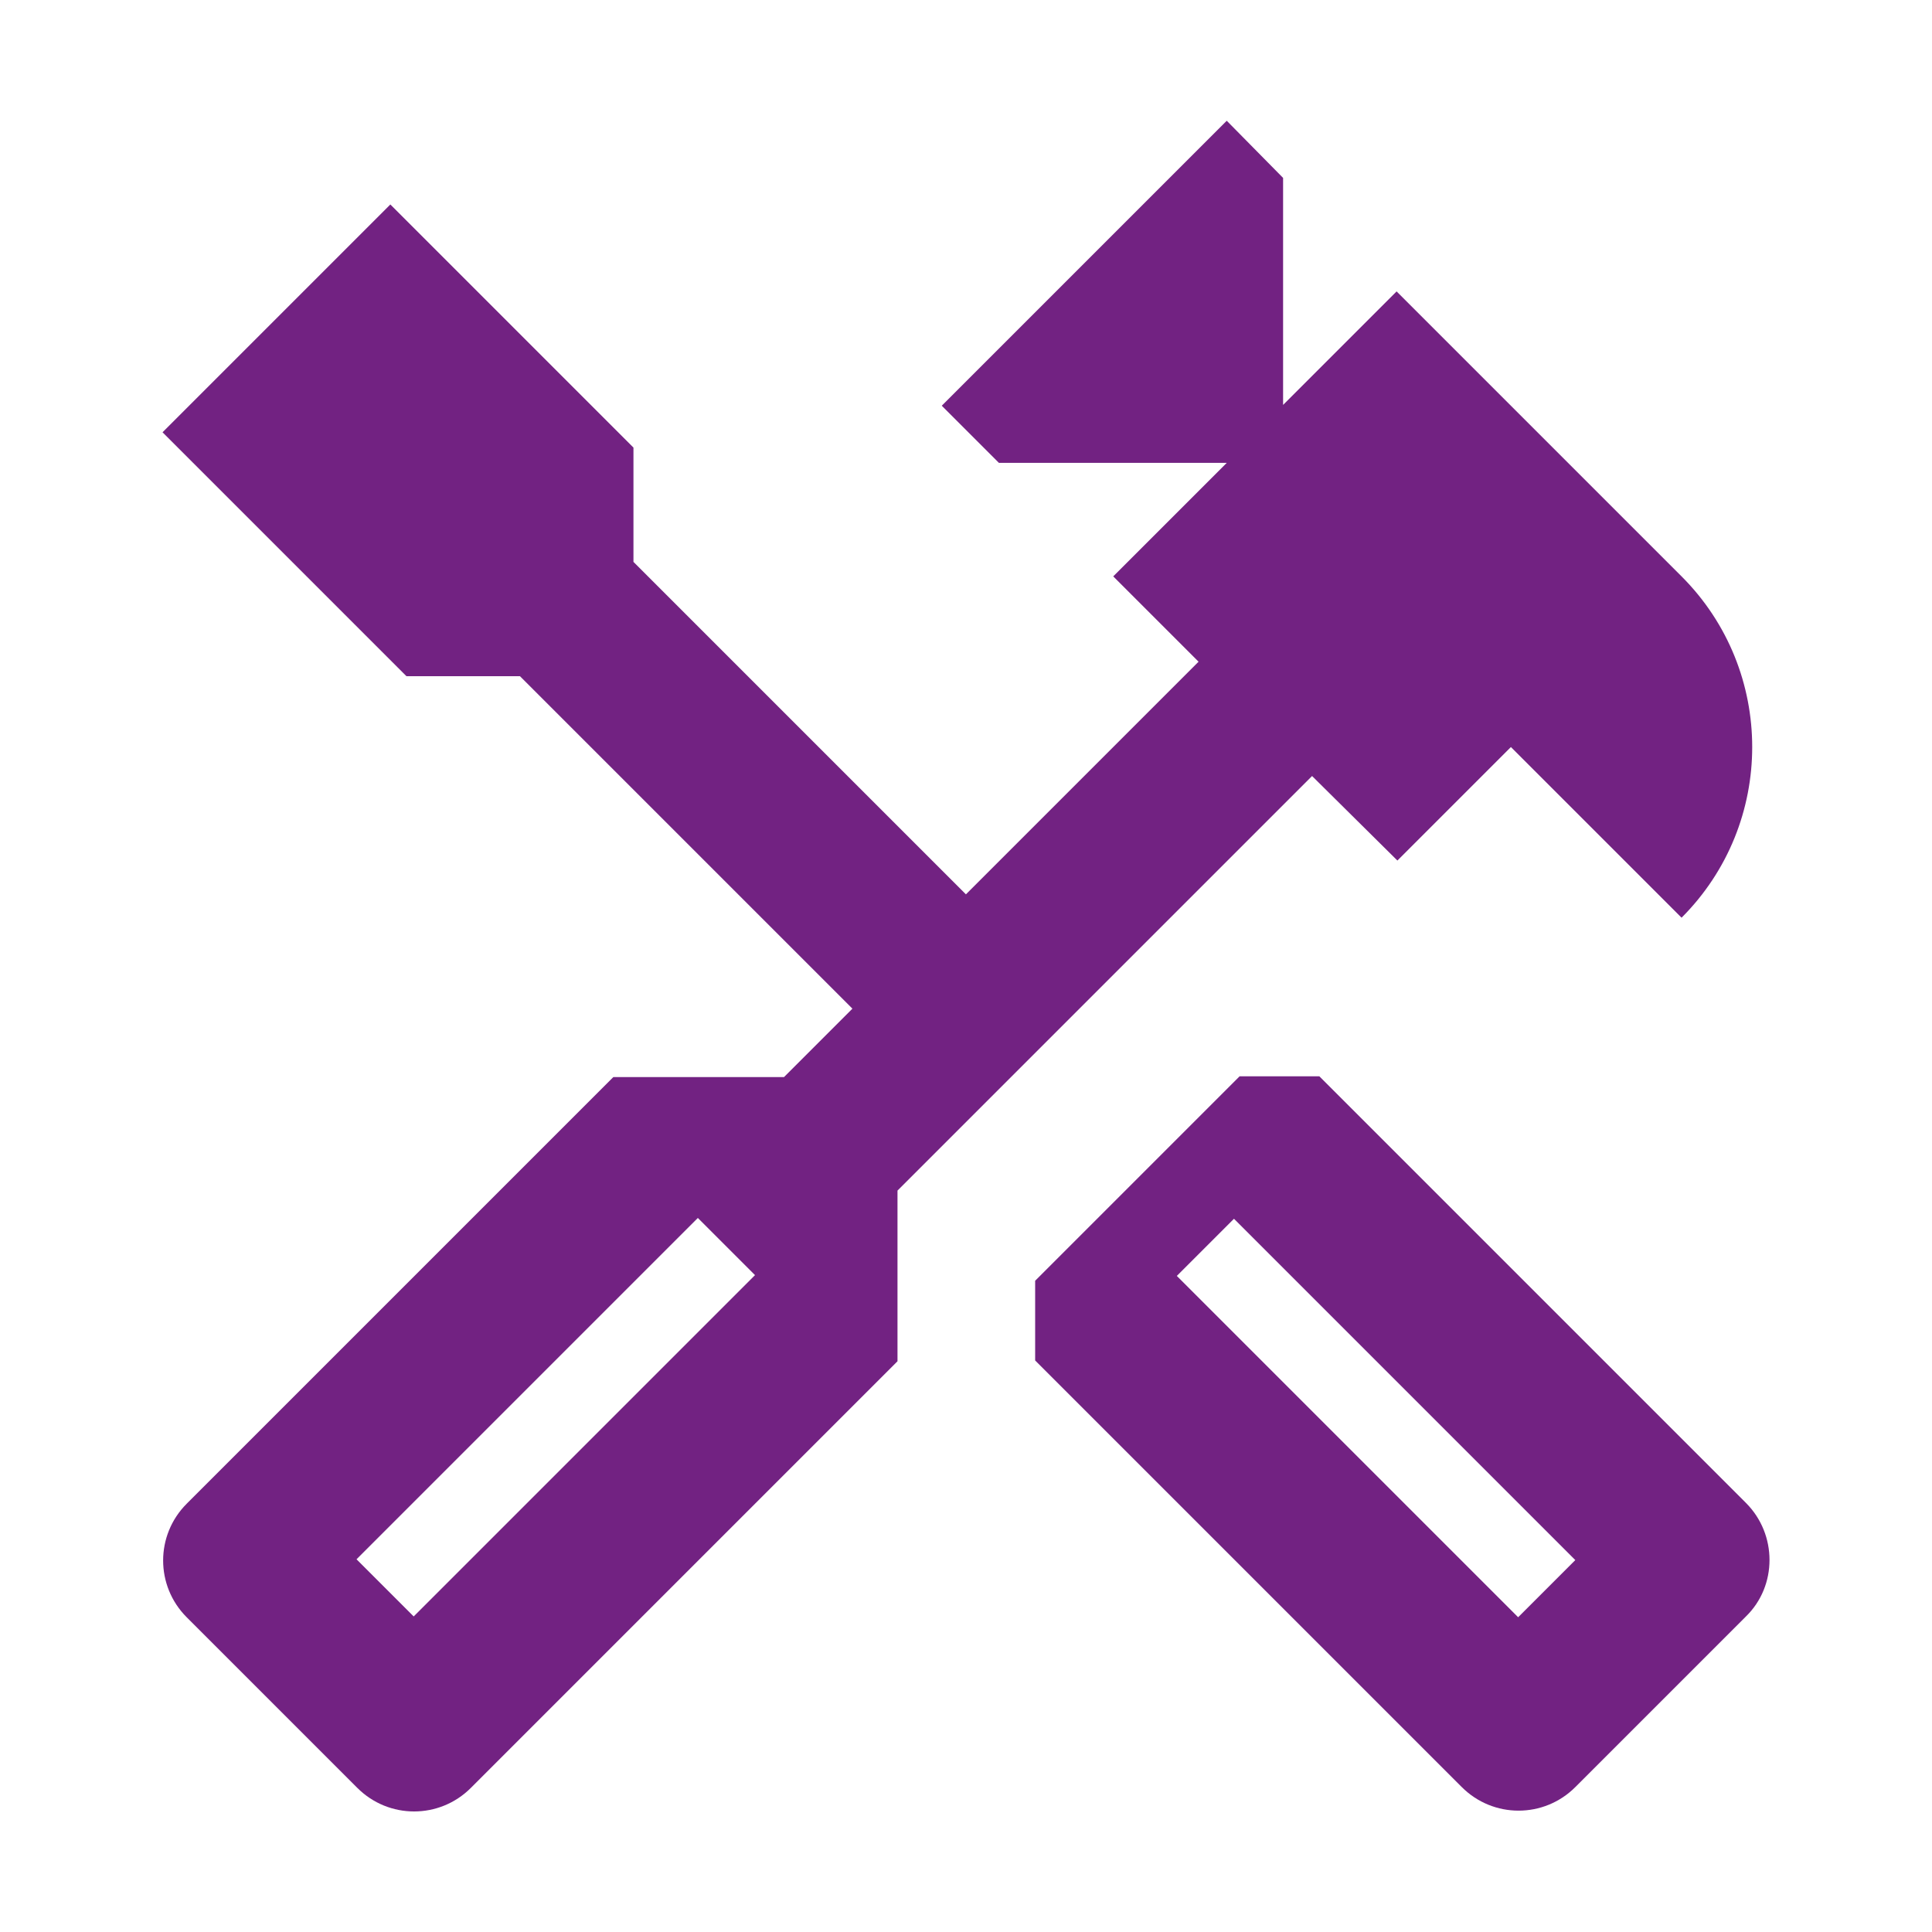
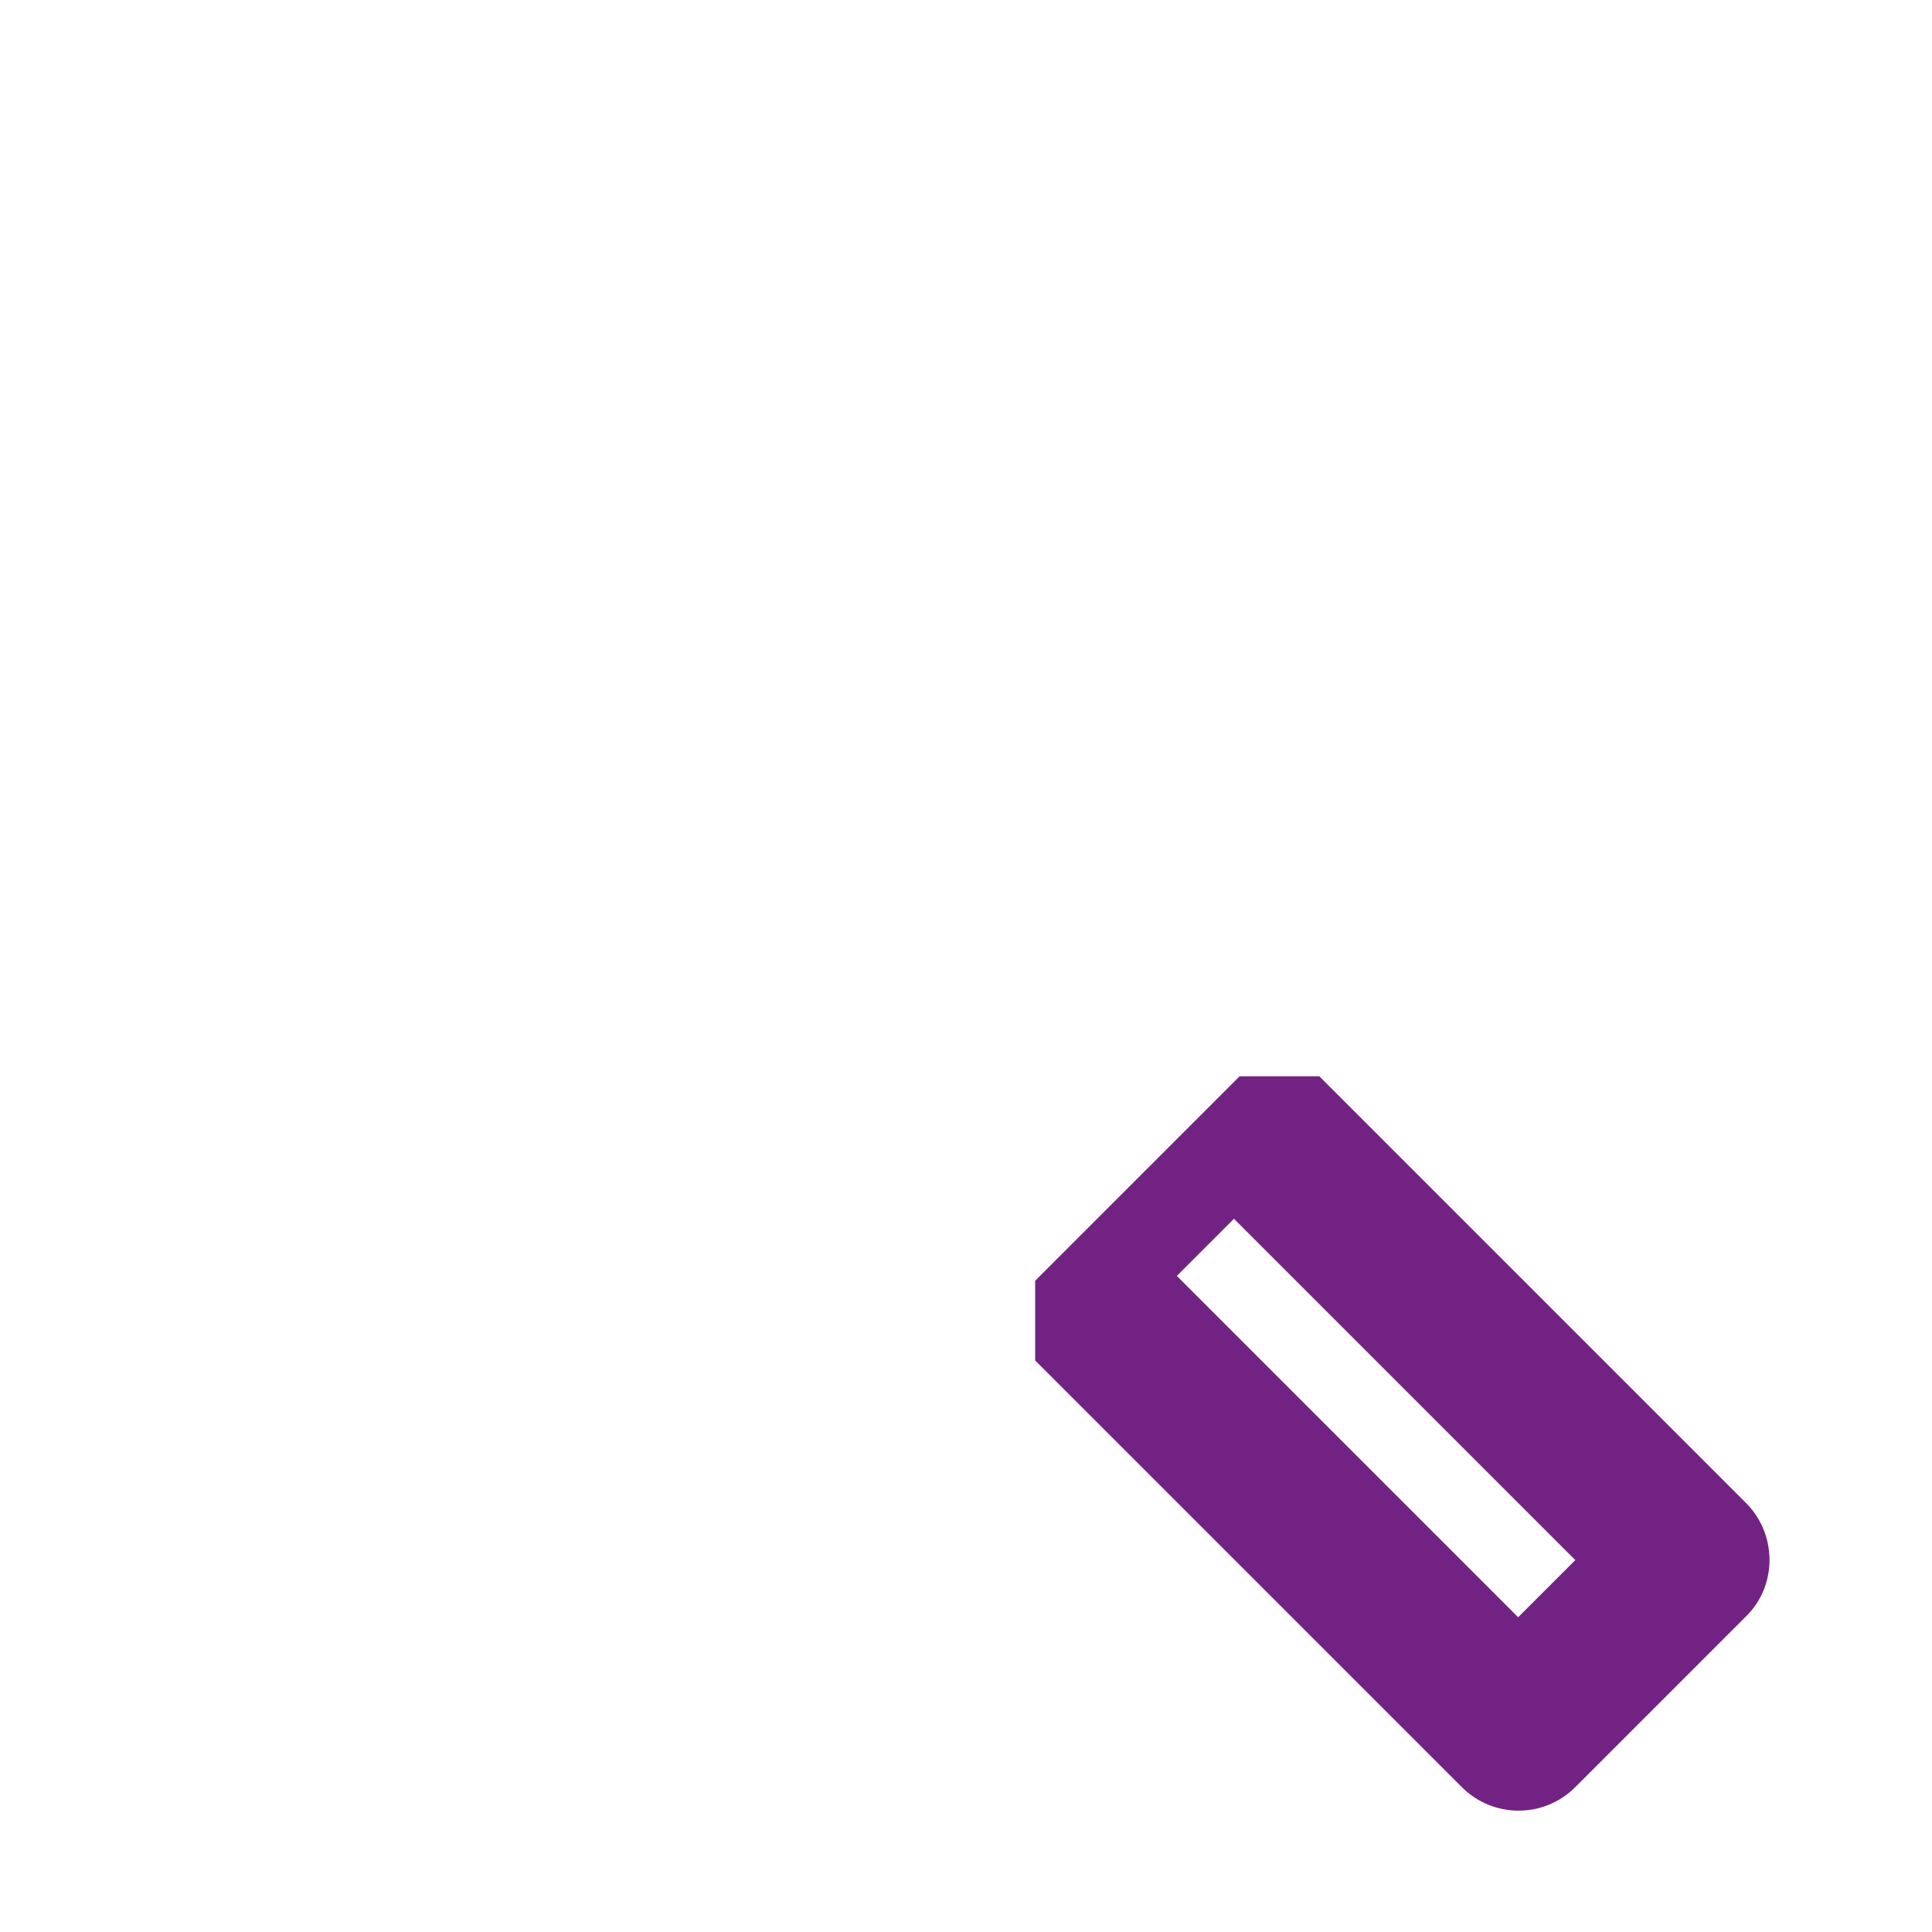
<svg xmlns="http://www.w3.org/2000/svg" width="24" height="24" viewBox="0 0 24 24" fill="none">
  <path d="M21.689 18.67L16.389 13.37H15.399L12.859 15.91V16.9L18.159 22.2C18.549 22.59 19.179 22.59 19.569 22.2L21.689 20.08C22.079 19.7 22.079 19.06 21.689 18.67ZM18.859 20.09L14.619 15.85L15.329 15.14L19.569 19.38L18.859 20.09Z" fill="#722282" />
-   <path d="M17.359 10.69L18.769 9.28L20.889 11.4C22.059 10.23 22.059 8.33 20.889 7.16L17.349 3.62L15.939 5.03V2.21L15.239 1.5L11.699 5.04L12.409 5.75H15.239L13.829 7.16L14.889 8.22L11.999 11.11L7.869 6.98V5.56L4.849 2.54L2.019 5.37L5.049 8.4H6.459L10.589 12.53L9.739 13.38H7.619L2.319 18.68C1.929 19.07 1.929 19.7 2.319 20.09L4.439 22.21C4.829 22.6 5.459 22.6 5.849 22.21L11.149 16.91V14.79L16.299 9.64L17.359 10.69ZM9.379 15.84L5.139 20.08L4.429 19.37L8.669 15.13L9.379 15.84Z" fill="#722282" />
</svg>